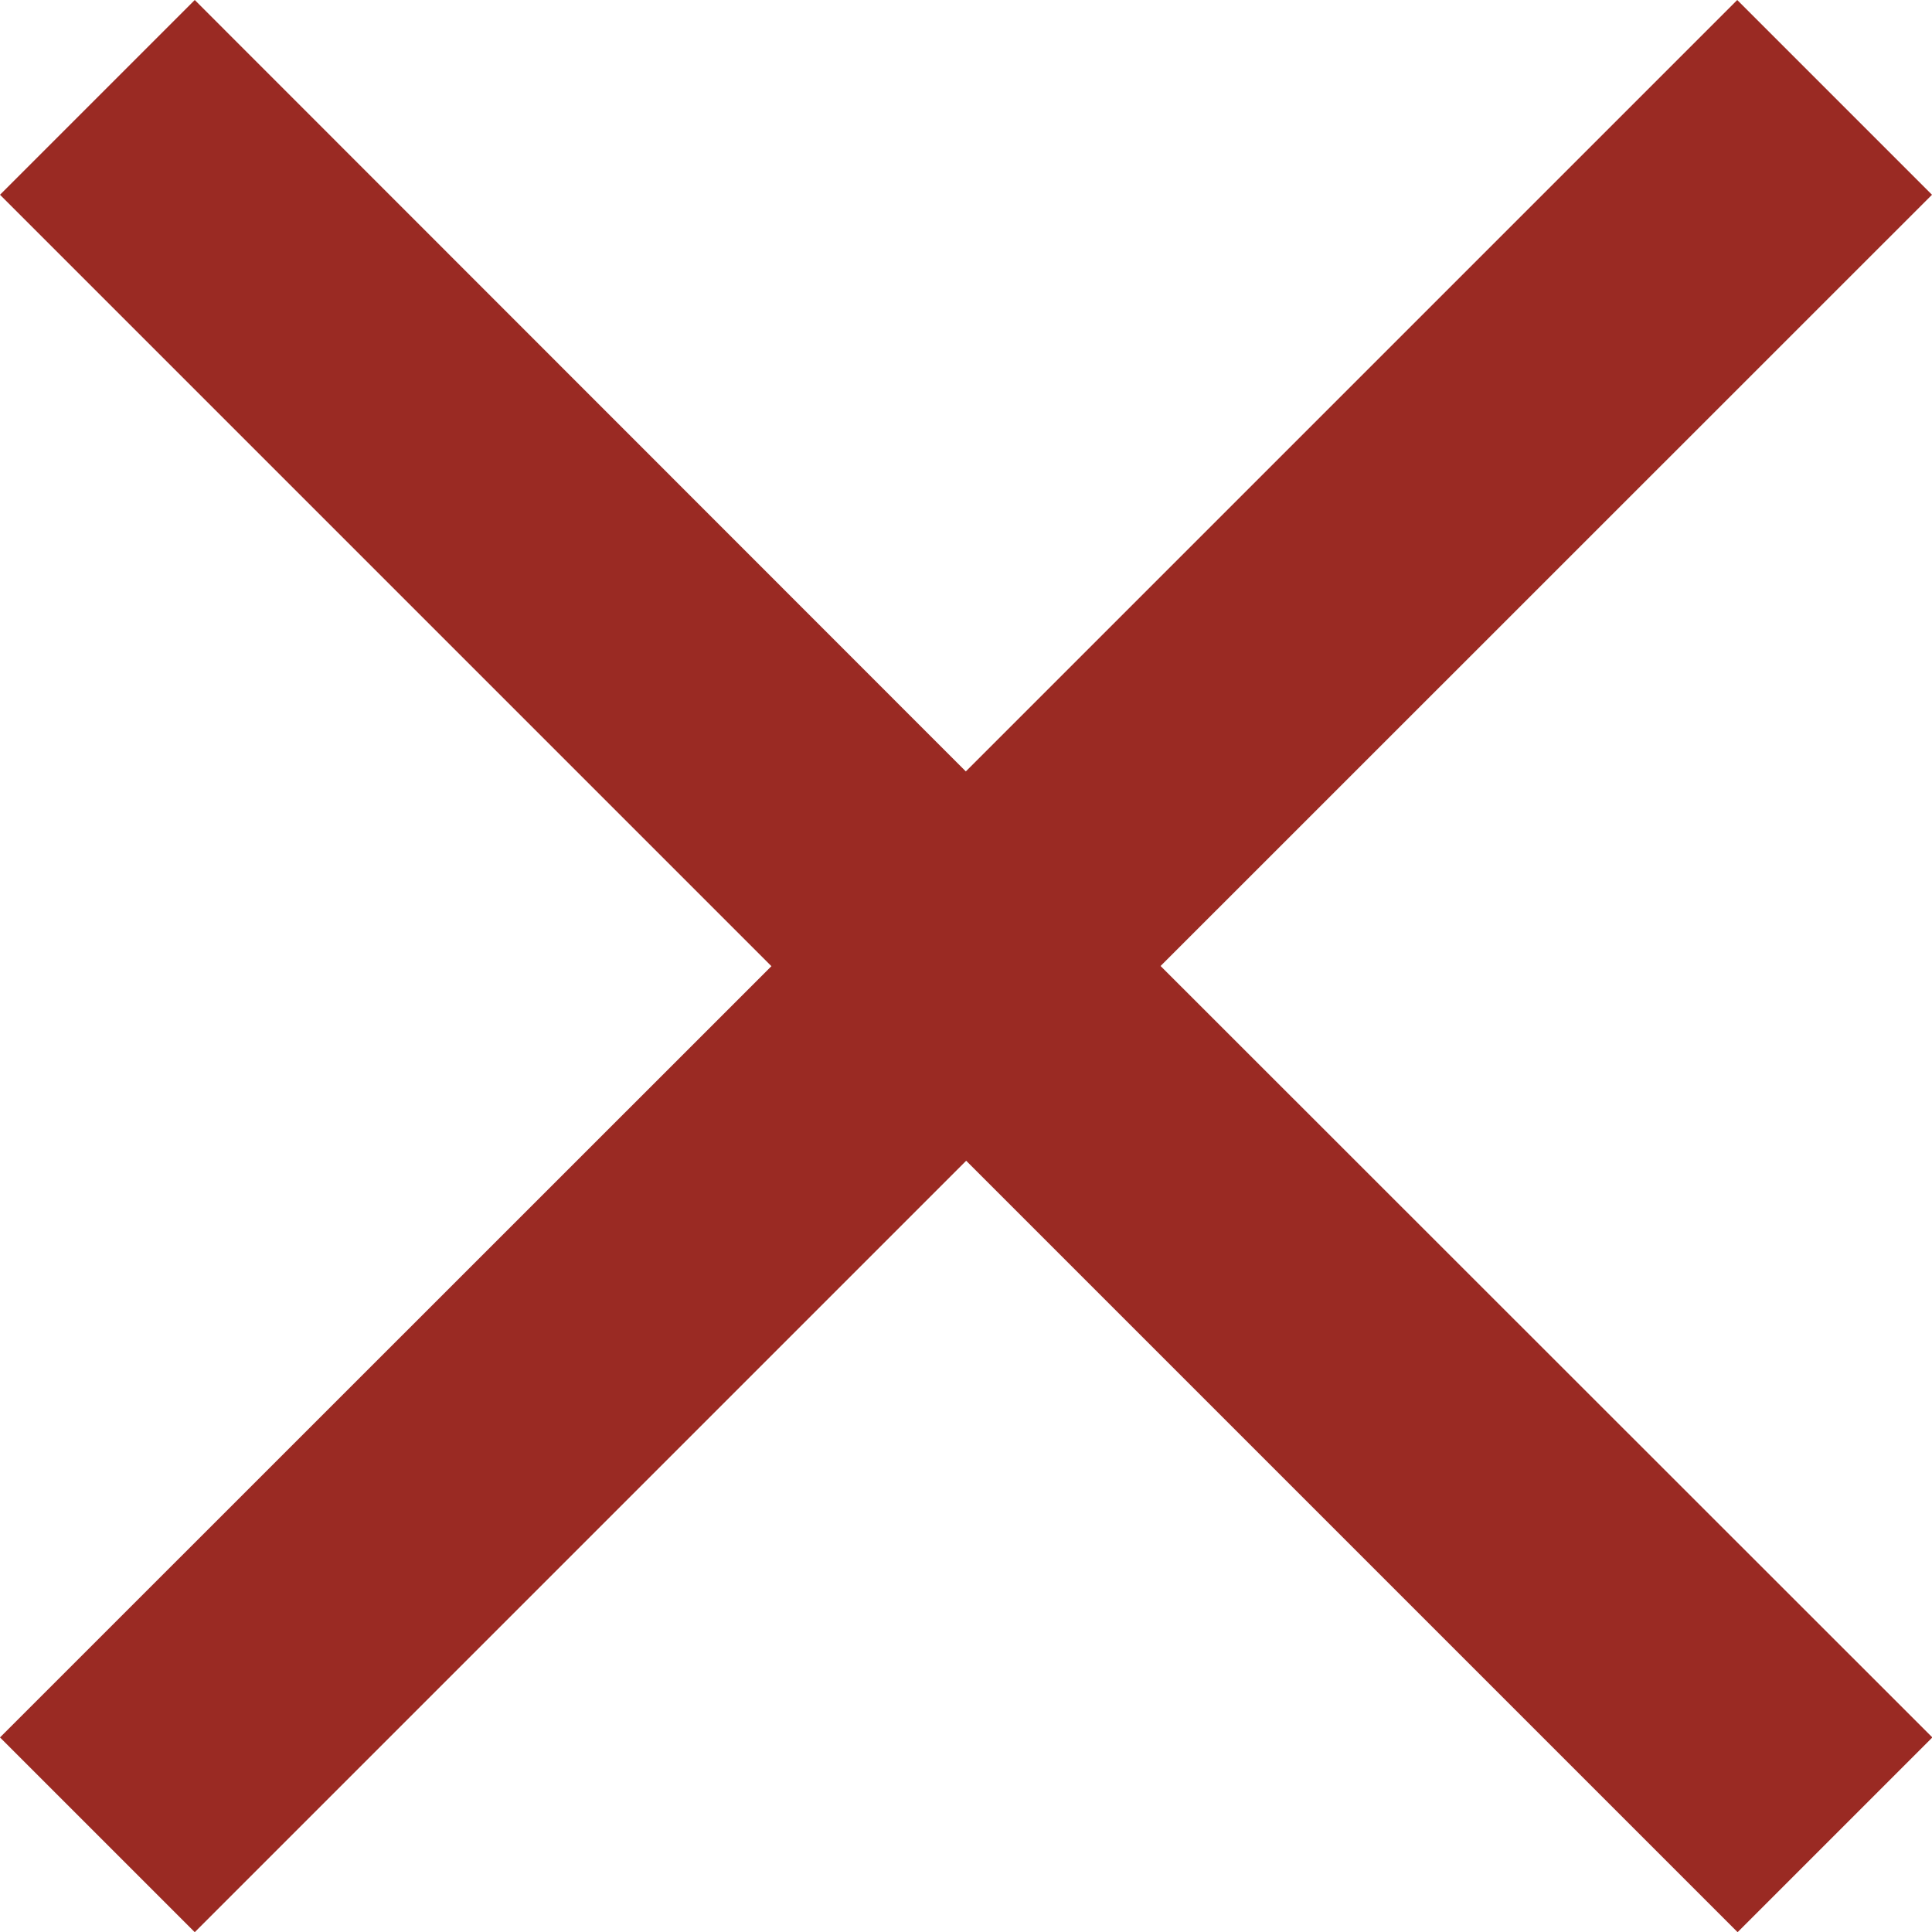
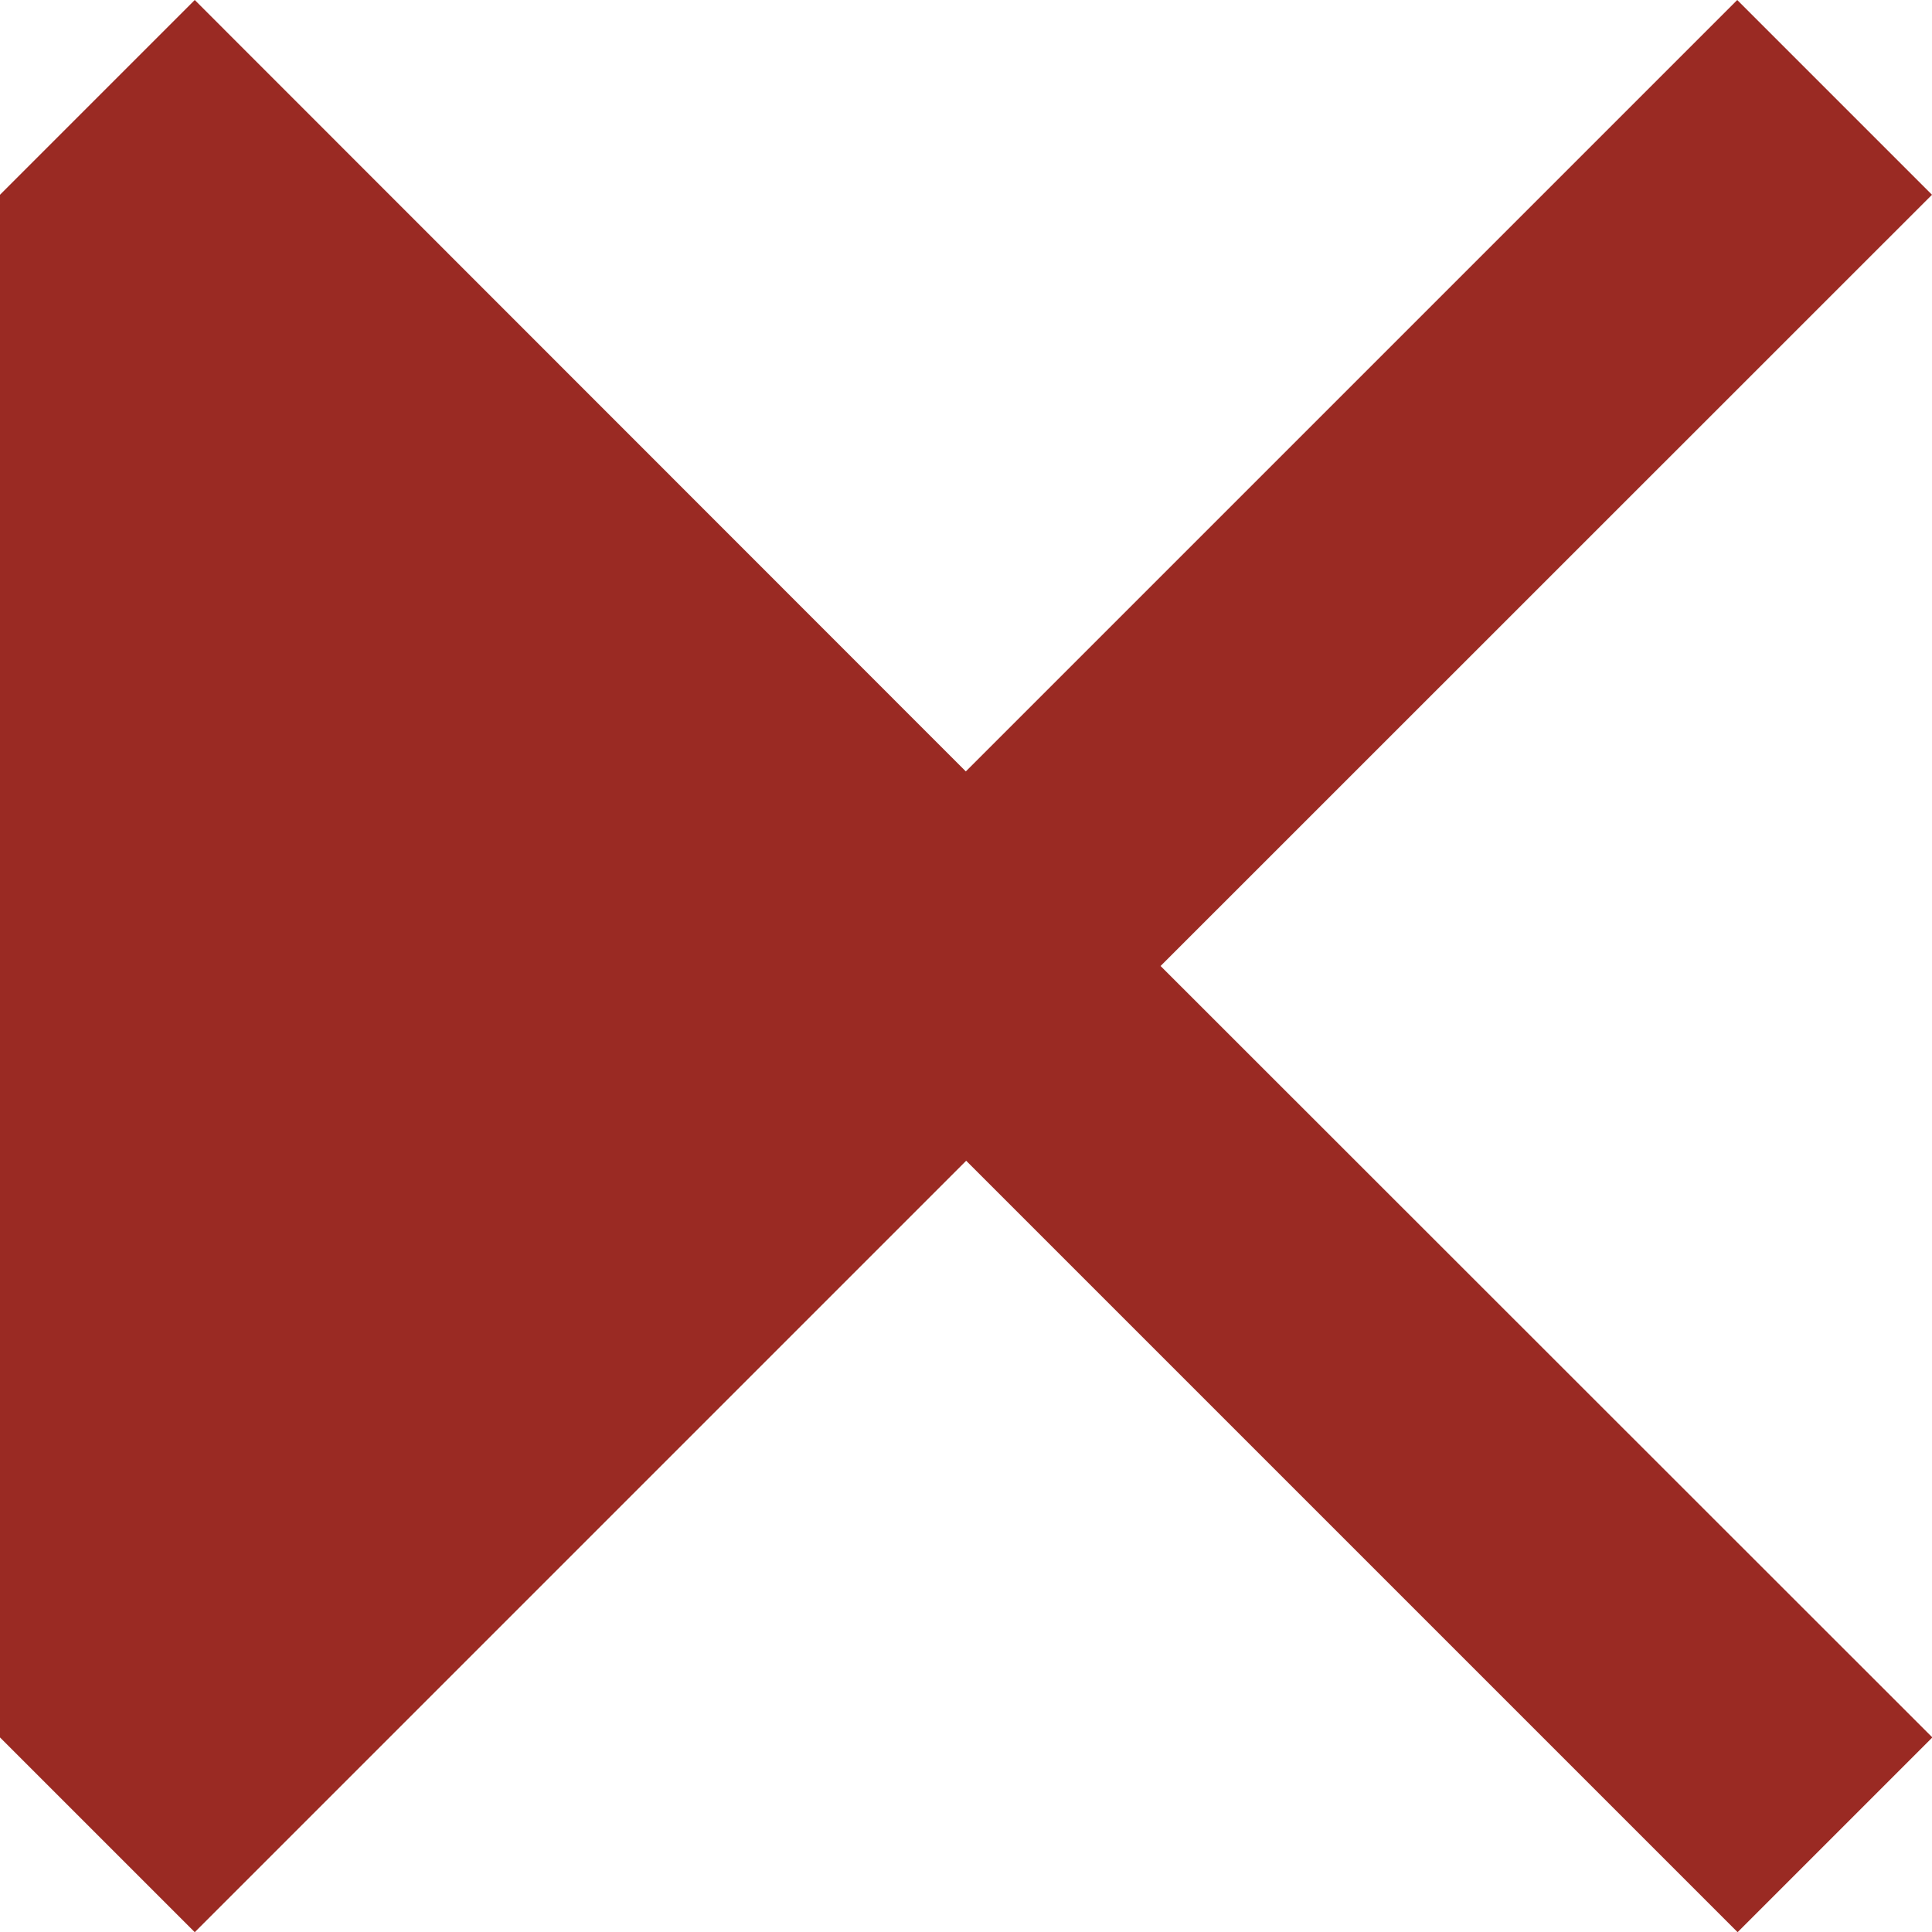
<svg xmlns="http://www.w3.org/2000/svg" width="21.824" height="21.824" viewBox="0 0 21.824 21.824">
-   <path id="Icon_material-close" data-name="Icon material-close" d="M29.324,9.7l-2.2-2.2-8.714,8.714L9.7,7.5,7.5,9.7l8.714,8.714L7.5,27.126l2.2,2.2,8.714-8.714,8.714,8.714,2.2-2.2L20.61,18.412Z" transform="translate(-7.5 -7.5)" fill="#9A2A23" />
+   <path id="Icon_material-close" data-name="Icon material-close" d="M29.324,9.7l-2.2-2.2-8.714,8.714L9.7,7.5,7.5,9.7L7.5,27.126l2.2,2.2,8.714-8.714,8.714,8.714,2.2-2.2L20.61,18.412Z" transform="translate(-7.5 -7.5)" fill="#9A2A23" />
</svg>